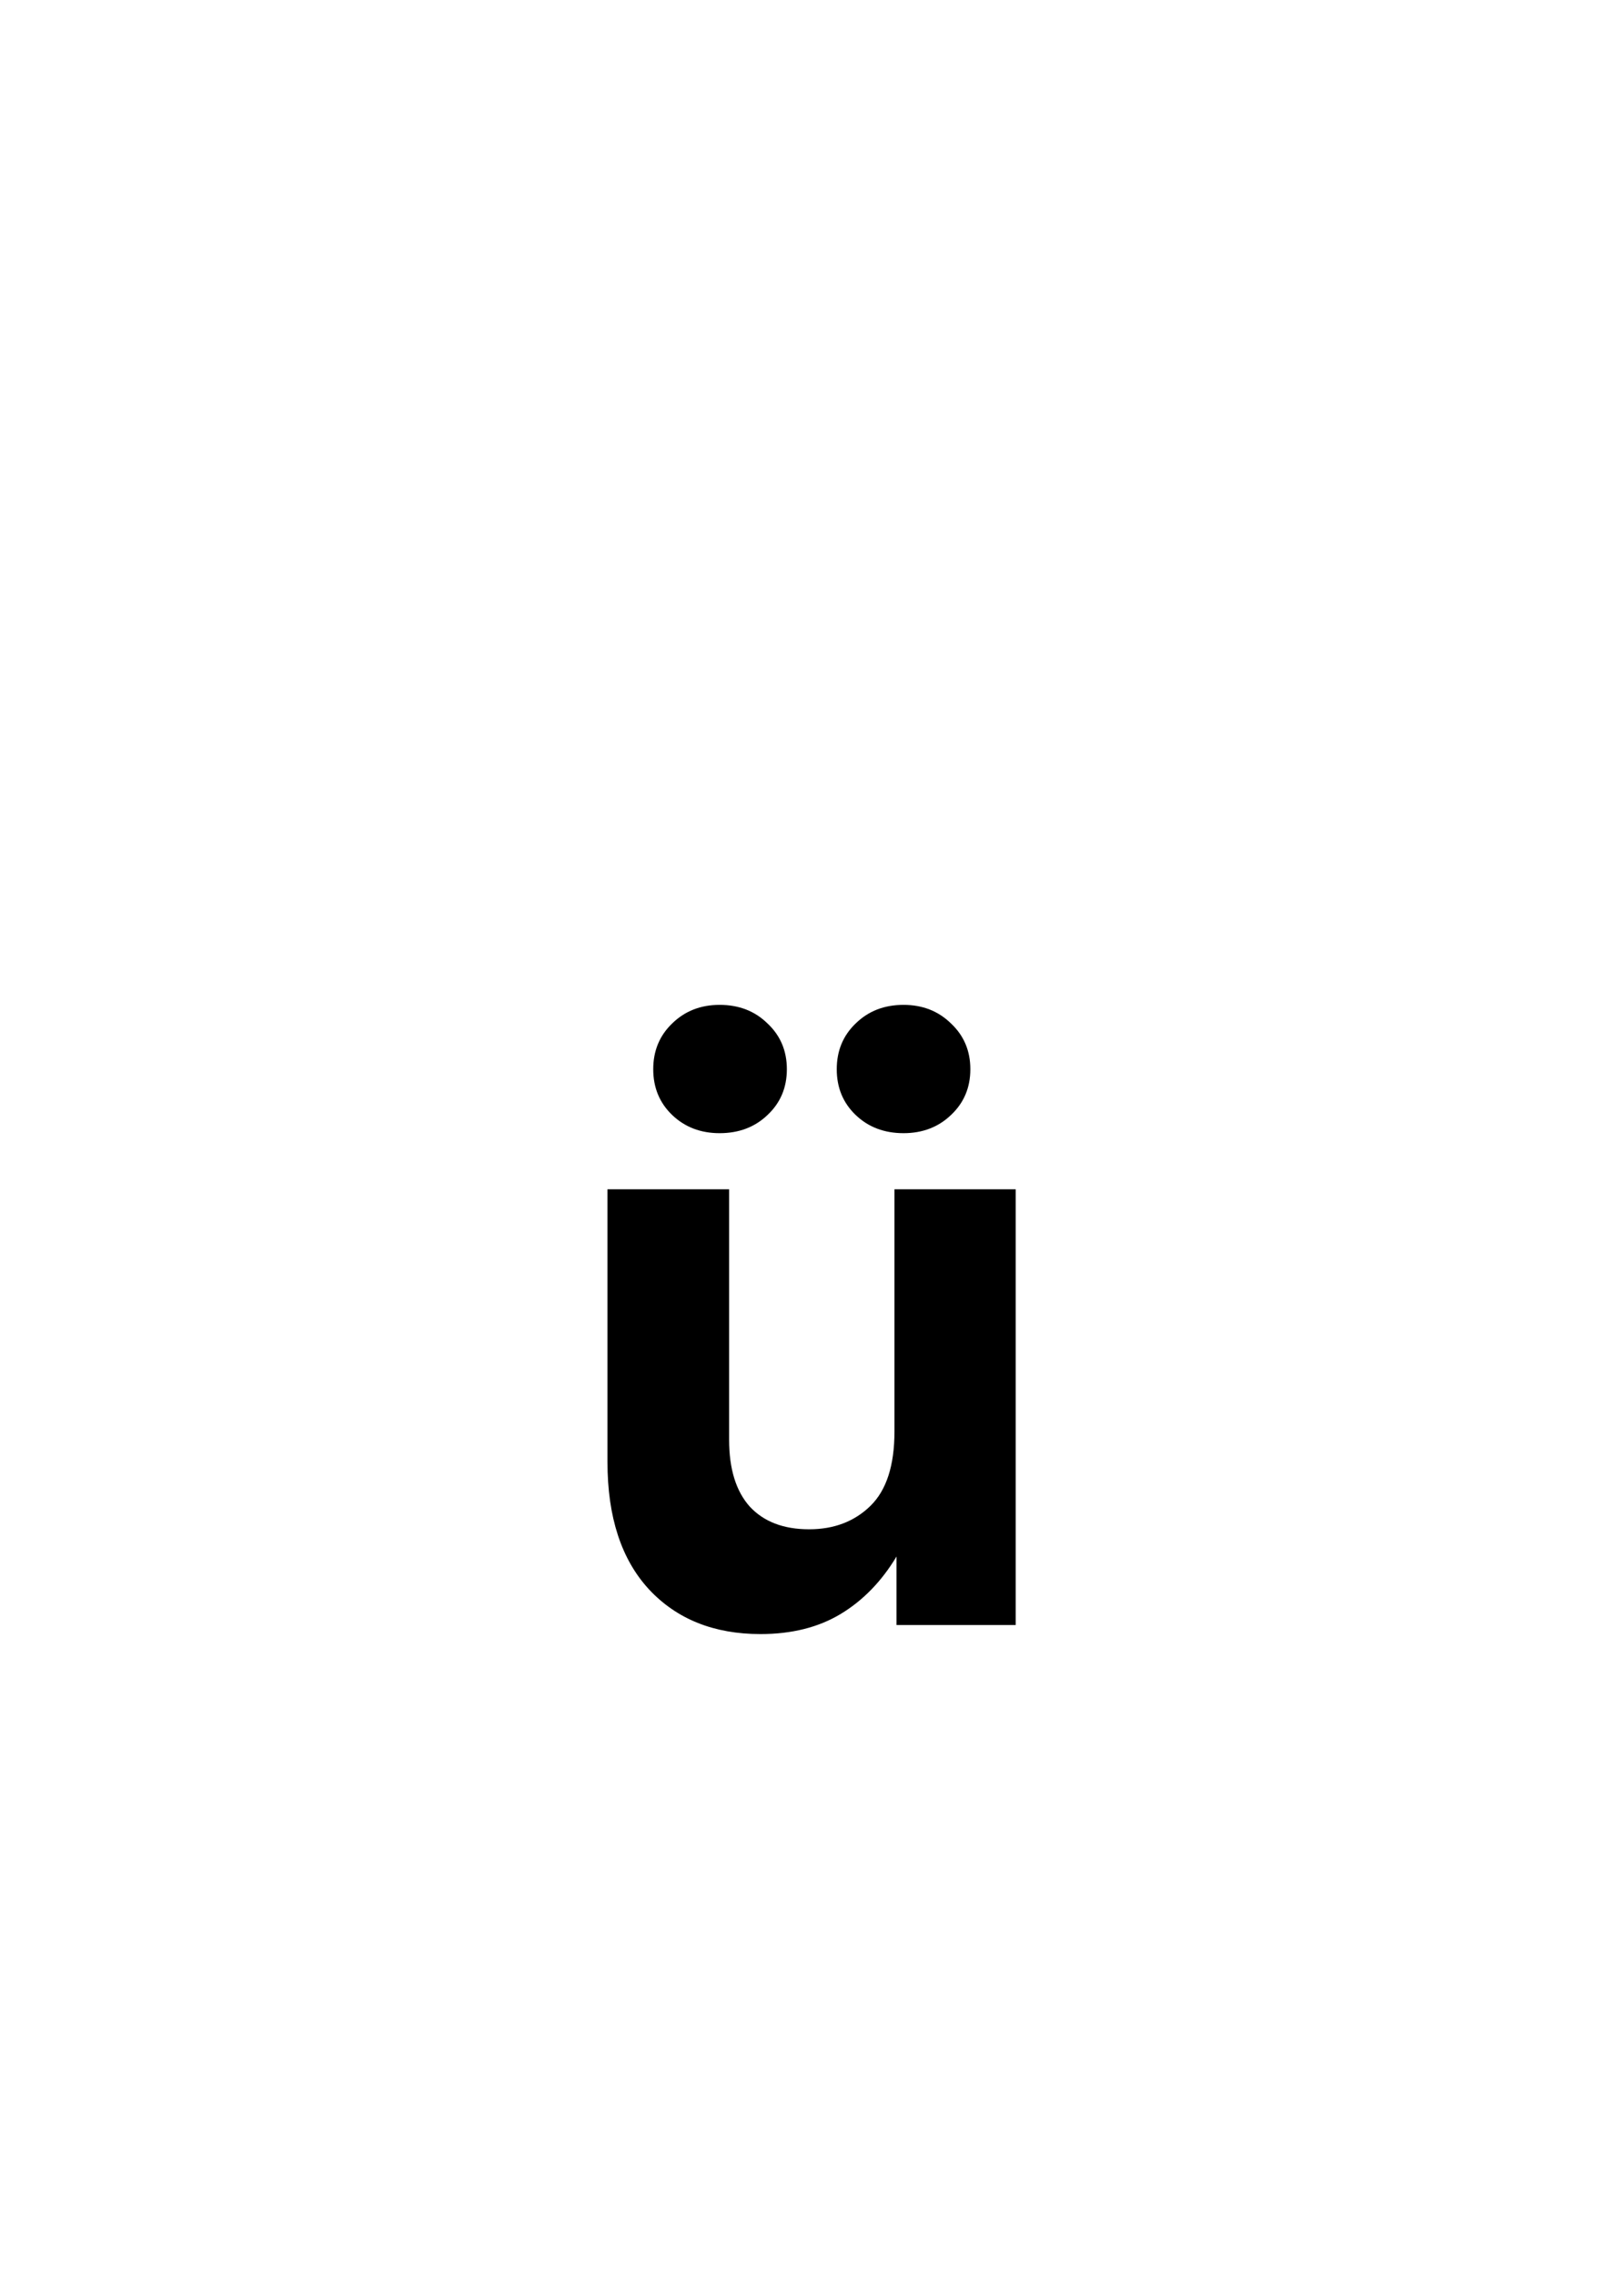
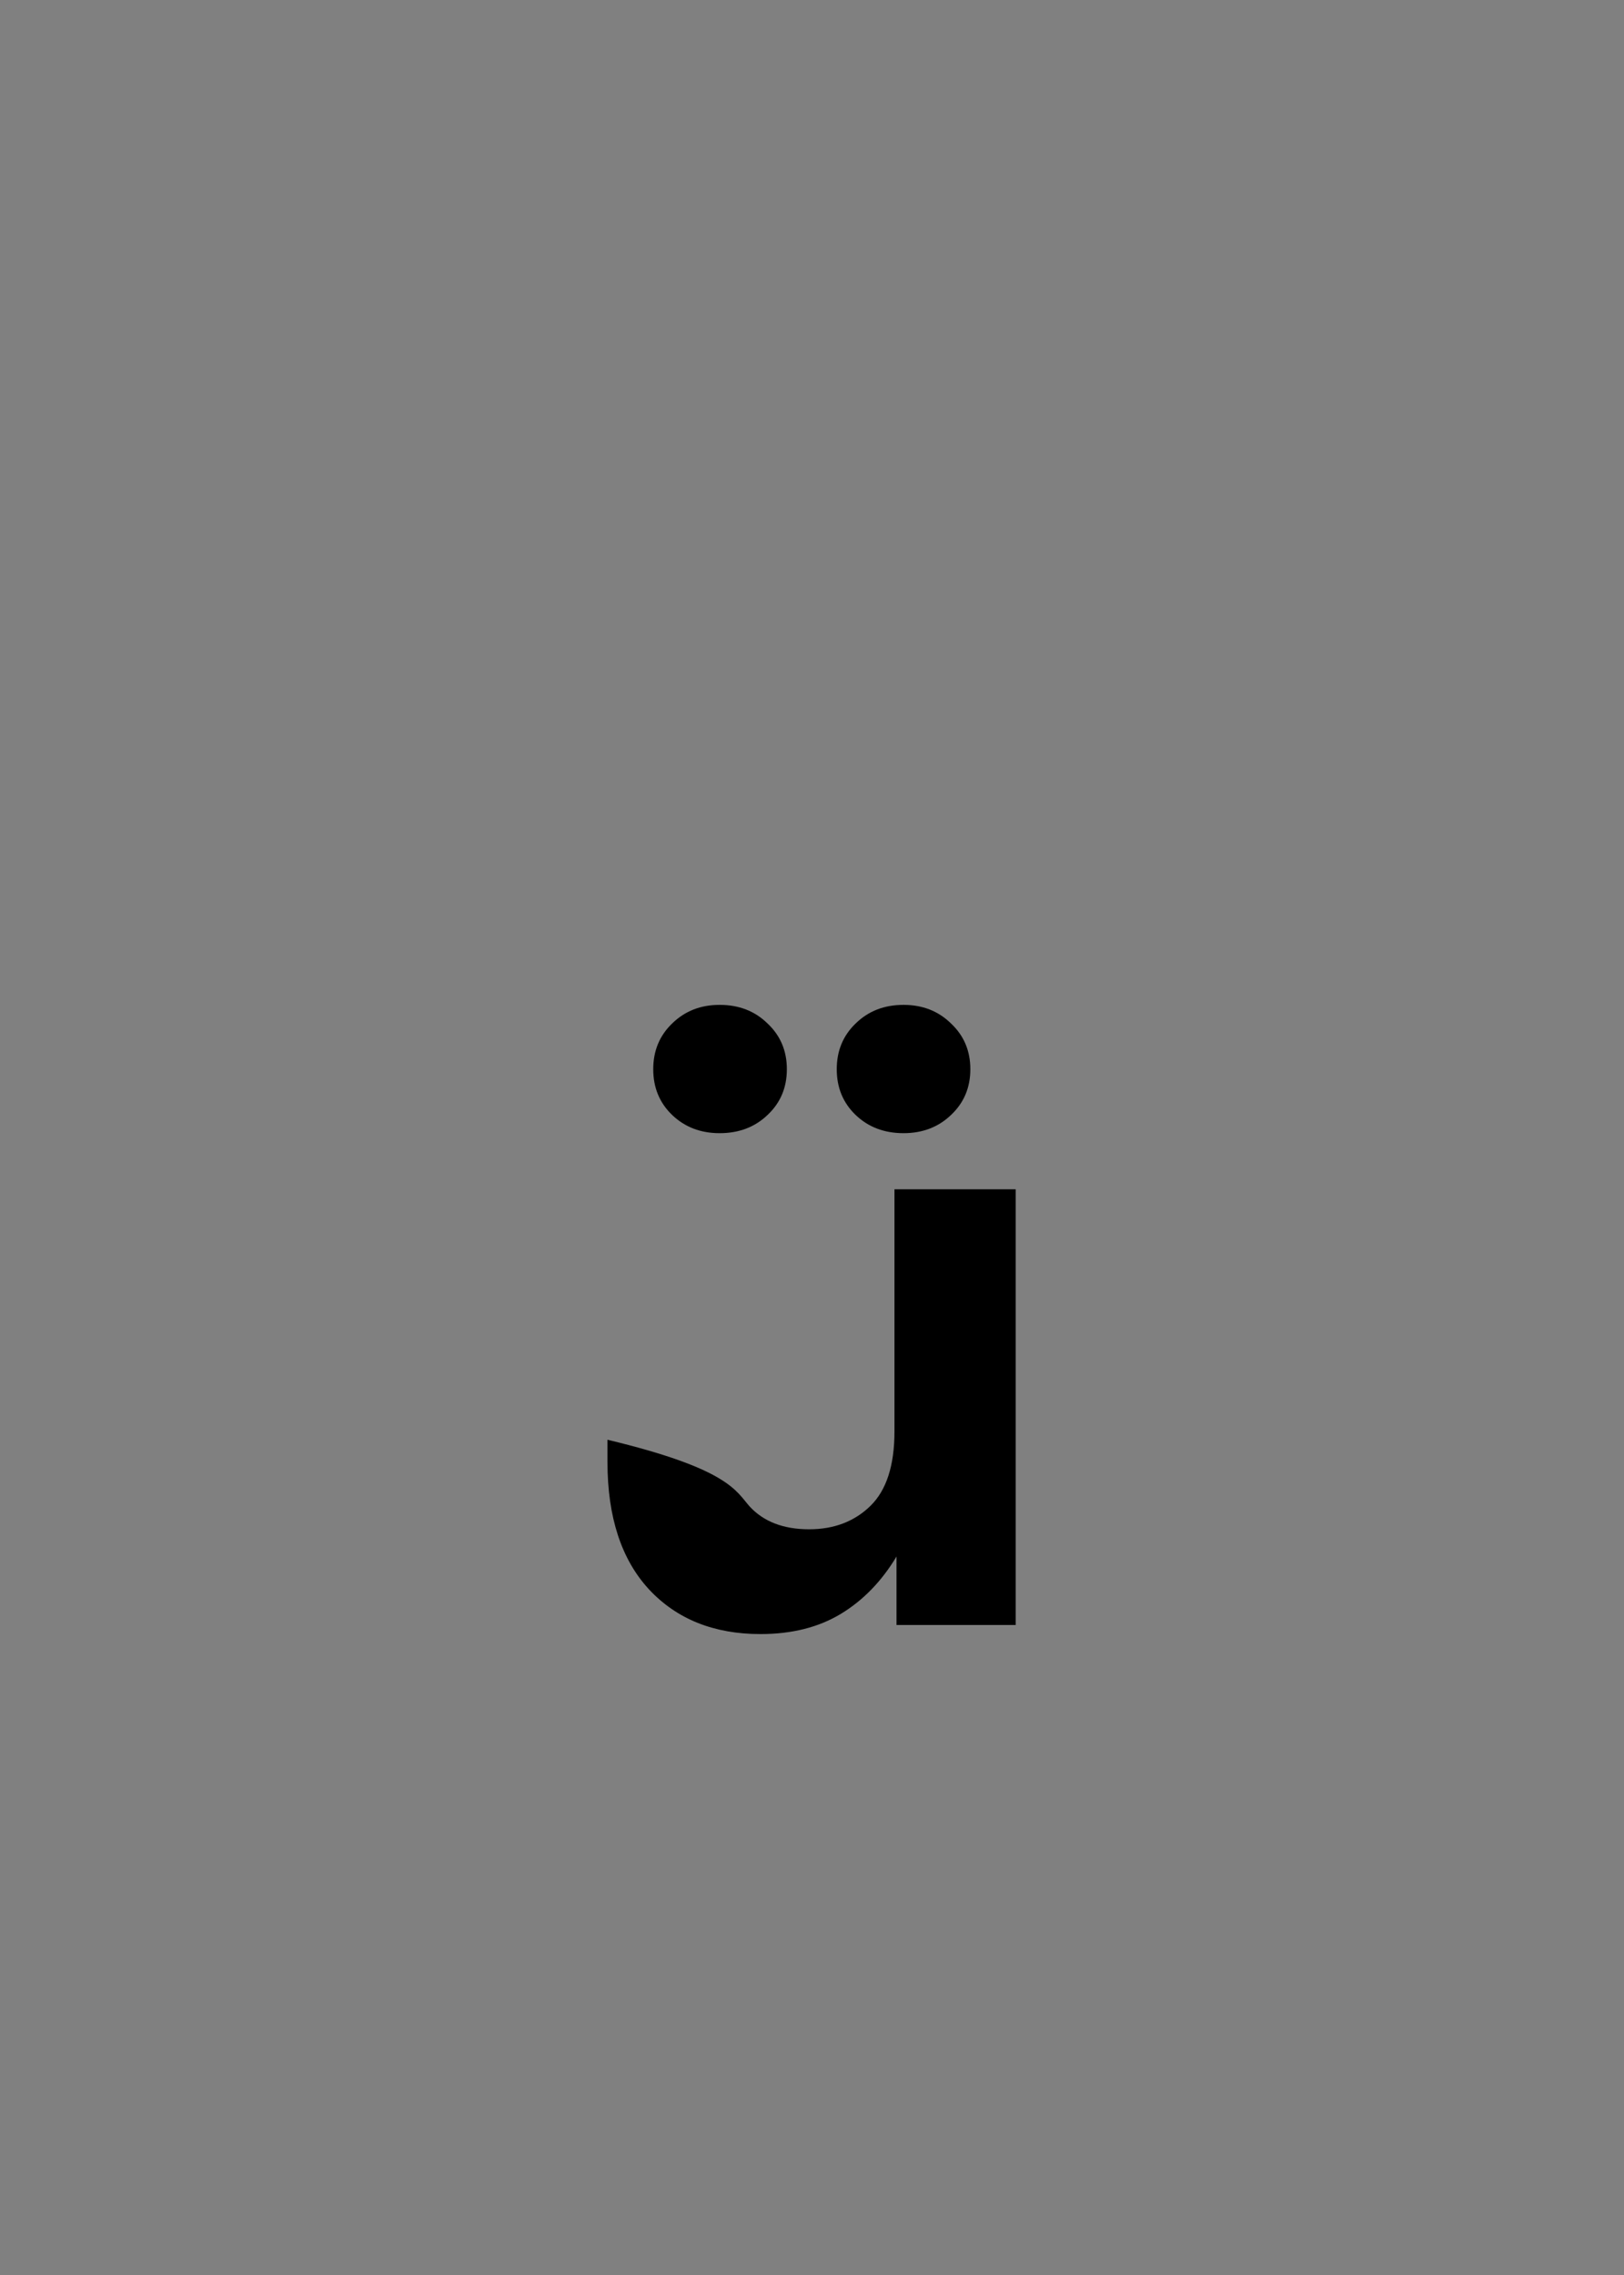
<svg xmlns="http://www.w3.org/2000/svg" width="50" height="70" viewBox="0 0 50 70" fill="none">
  <rect x="0" y="0" width="50" height="70" fill="#808080" stroke="none" />
  <g clip-path="url(#clip0_1237_2163)">
-     <rect width="50" height="70" fill="white" />
-     <path d="M23.413 50.279C21.983 50.279 20.84 49.822 19.985 48.908C19.131 47.986 18.703 46.678 18.703 44.985V36.594H22.448V44.3C22.448 45.197 22.66 45.883 23.083 46.356C23.515 46.822 24.124 47.055 24.911 47.055C25.681 47.055 26.312 46.813 26.803 46.331C27.294 45.849 27.539 45.087 27.539 44.046V36.594H31.271V50H27.602V47.893C27.145 48.654 26.574 49.242 25.889 49.657C25.203 50.072 24.378 50.279 23.413 50.279ZM22.156 34.867C21.572 34.867 21.086 34.681 20.696 34.309C20.307 33.936 20.112 33.467 20.112 32.899C20.112 32.332 20.307 31.863 20.696 31.49C21.086 31.109 21.572 30.919 22.156 30.919C22.749 30.919 23.24 31.109 23.629 31.49C24.027 31.863 24.226 32.332 24.226 32.899C24.226 33.467 24.027 33.936 23.629 34.309C23.24 34.681 22.749 34.867 22.156 34.867ZM27.818 34.867C27.226 34.867 26.735 34.681 26.346 34.309C25.956 33.936 25.762 33.467 25.762 32.899C25.762 32.332 25.956 31.863 26.346 31.49C26.735 31.109 27.226 30.919 27.818 30.919C28.402 30.919 28.889 31.109 29.278 31.49C29.676 31.863 29.875 32.332 29.875 32.899C29.875 33.467 29.676 33.936 29.278 34.309C28.889 34.681 28.402 34.867 27.818 34.867Z" fill="black" />
+     <path d="M23.413 50.279C21.983 50.279 20.84 49.822 19.985 48.908C19.131 47.986 18.703 46.678 18.703 44.985V36.594V44.3C22.448 45.197 22.66 45.883 23.083 46.356C23.515 46.822 24.124 47.055 24.911 47.055C25.681 47.055 26.312 46.813 26.803 46.331C27.294 45.849 27.539 45.087 27.539 44.046V36.594H31.271V50H27.602V47.893C27.145 48.654 26.574 49.242 25.889 49.657C25.203 50.072 24.378 50.279 23.413 50.279ZM22.156 34.867C21.572 34.867 21.086 34.681 20.696 34.309C20.307 33.936 20.112 33.467 20.112 32.899C20.112 32.332 20.307 31.863 20.696 31.49C21.086 31.109 21.572 30.919 22.156 30.919C22.749 30.919 23.24 31.109 23.629 31.49C24.027 31.863 24.226 32.332 24.226 32.899C24.226 33.467 24.027 33.936 23.629 34.309C23.24 34.681 22.749 34.867 22.156 34.867ZM27.818 34.867C27.226 34.867 26.735 34.681 26.346 34.309C25.956 33.936 25.762 33.467 25.762 32.899C25.762 32.332 25.956 31.863 26.346 31.49C26.735 31.109 27.226 30.919 27.818 30.919C28.402 30.919 28.889 31.109 29.278 31.49C29.676 31.863 29.875 32.332 29.875 32.899C29.875 33.467 29.676 33.936 29.278 34.309C28.889 34.681 28.402 34.867 27.818 34.867Z" fill="black" />
  </g>
  <defs>
    <clipPath id="clip0_1237_2163">
      <rect width="50" height="70" fill="white" />
    </clipPath>
  </defs>
</svg>